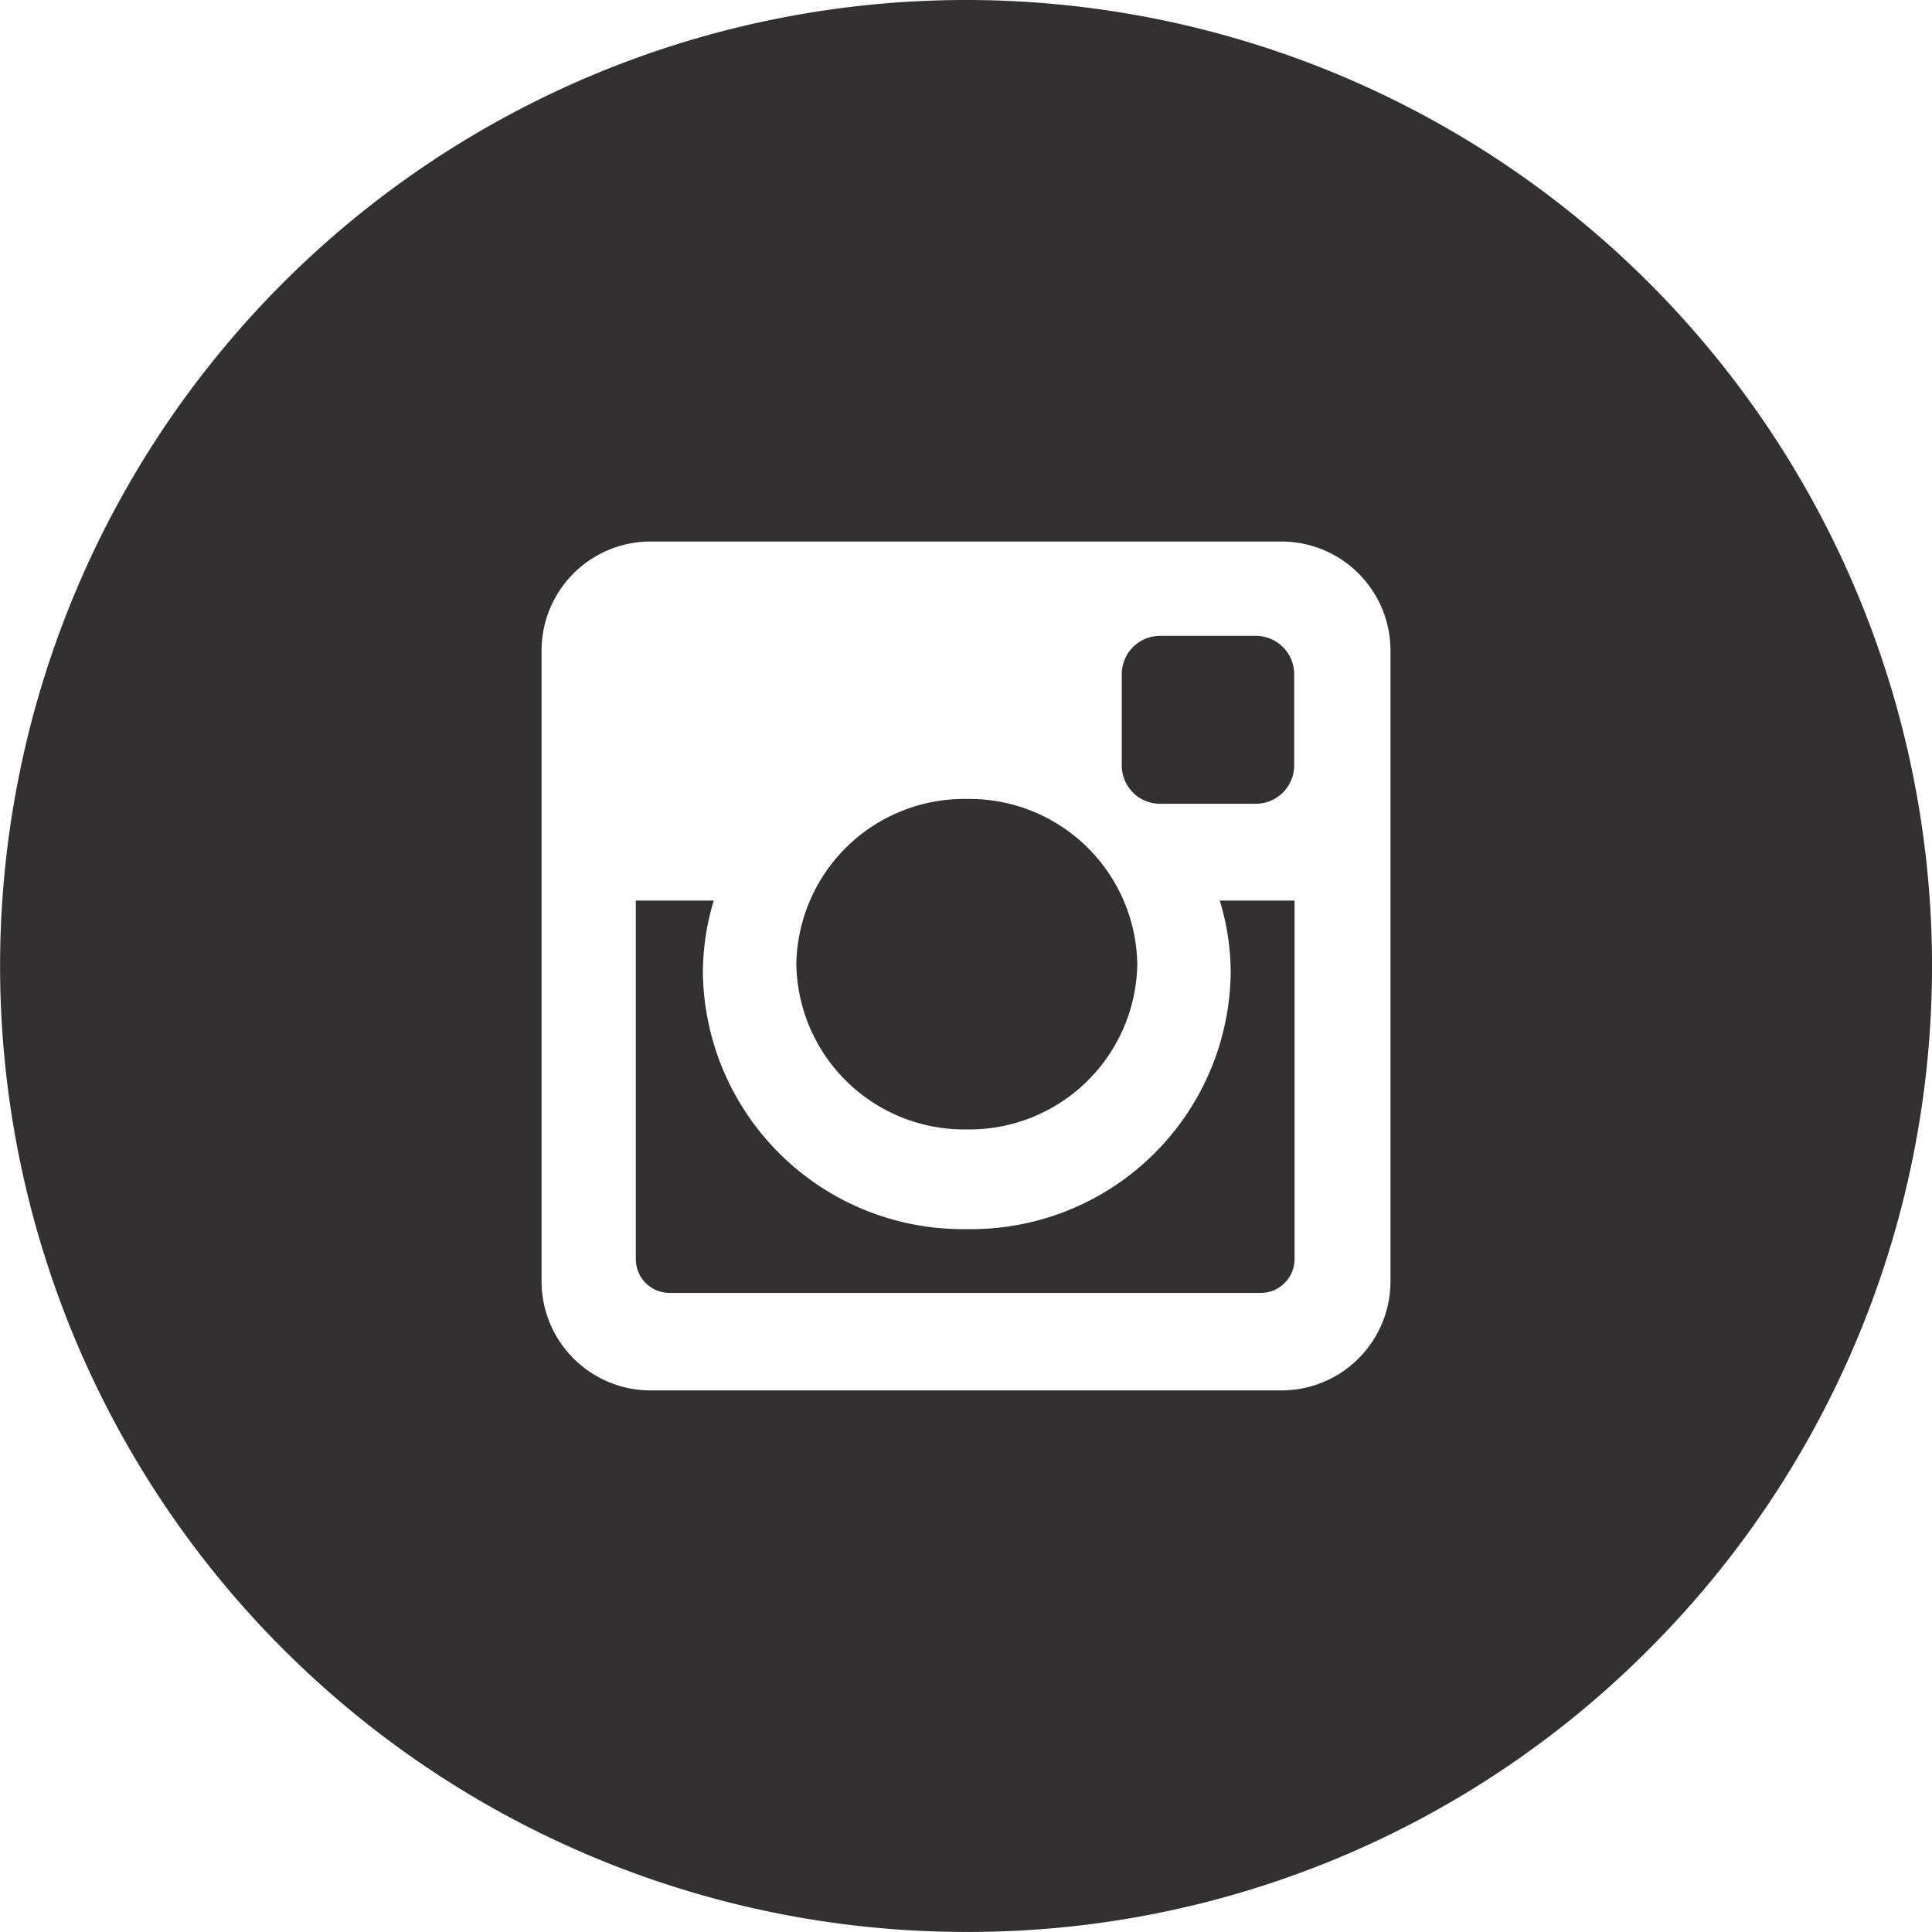
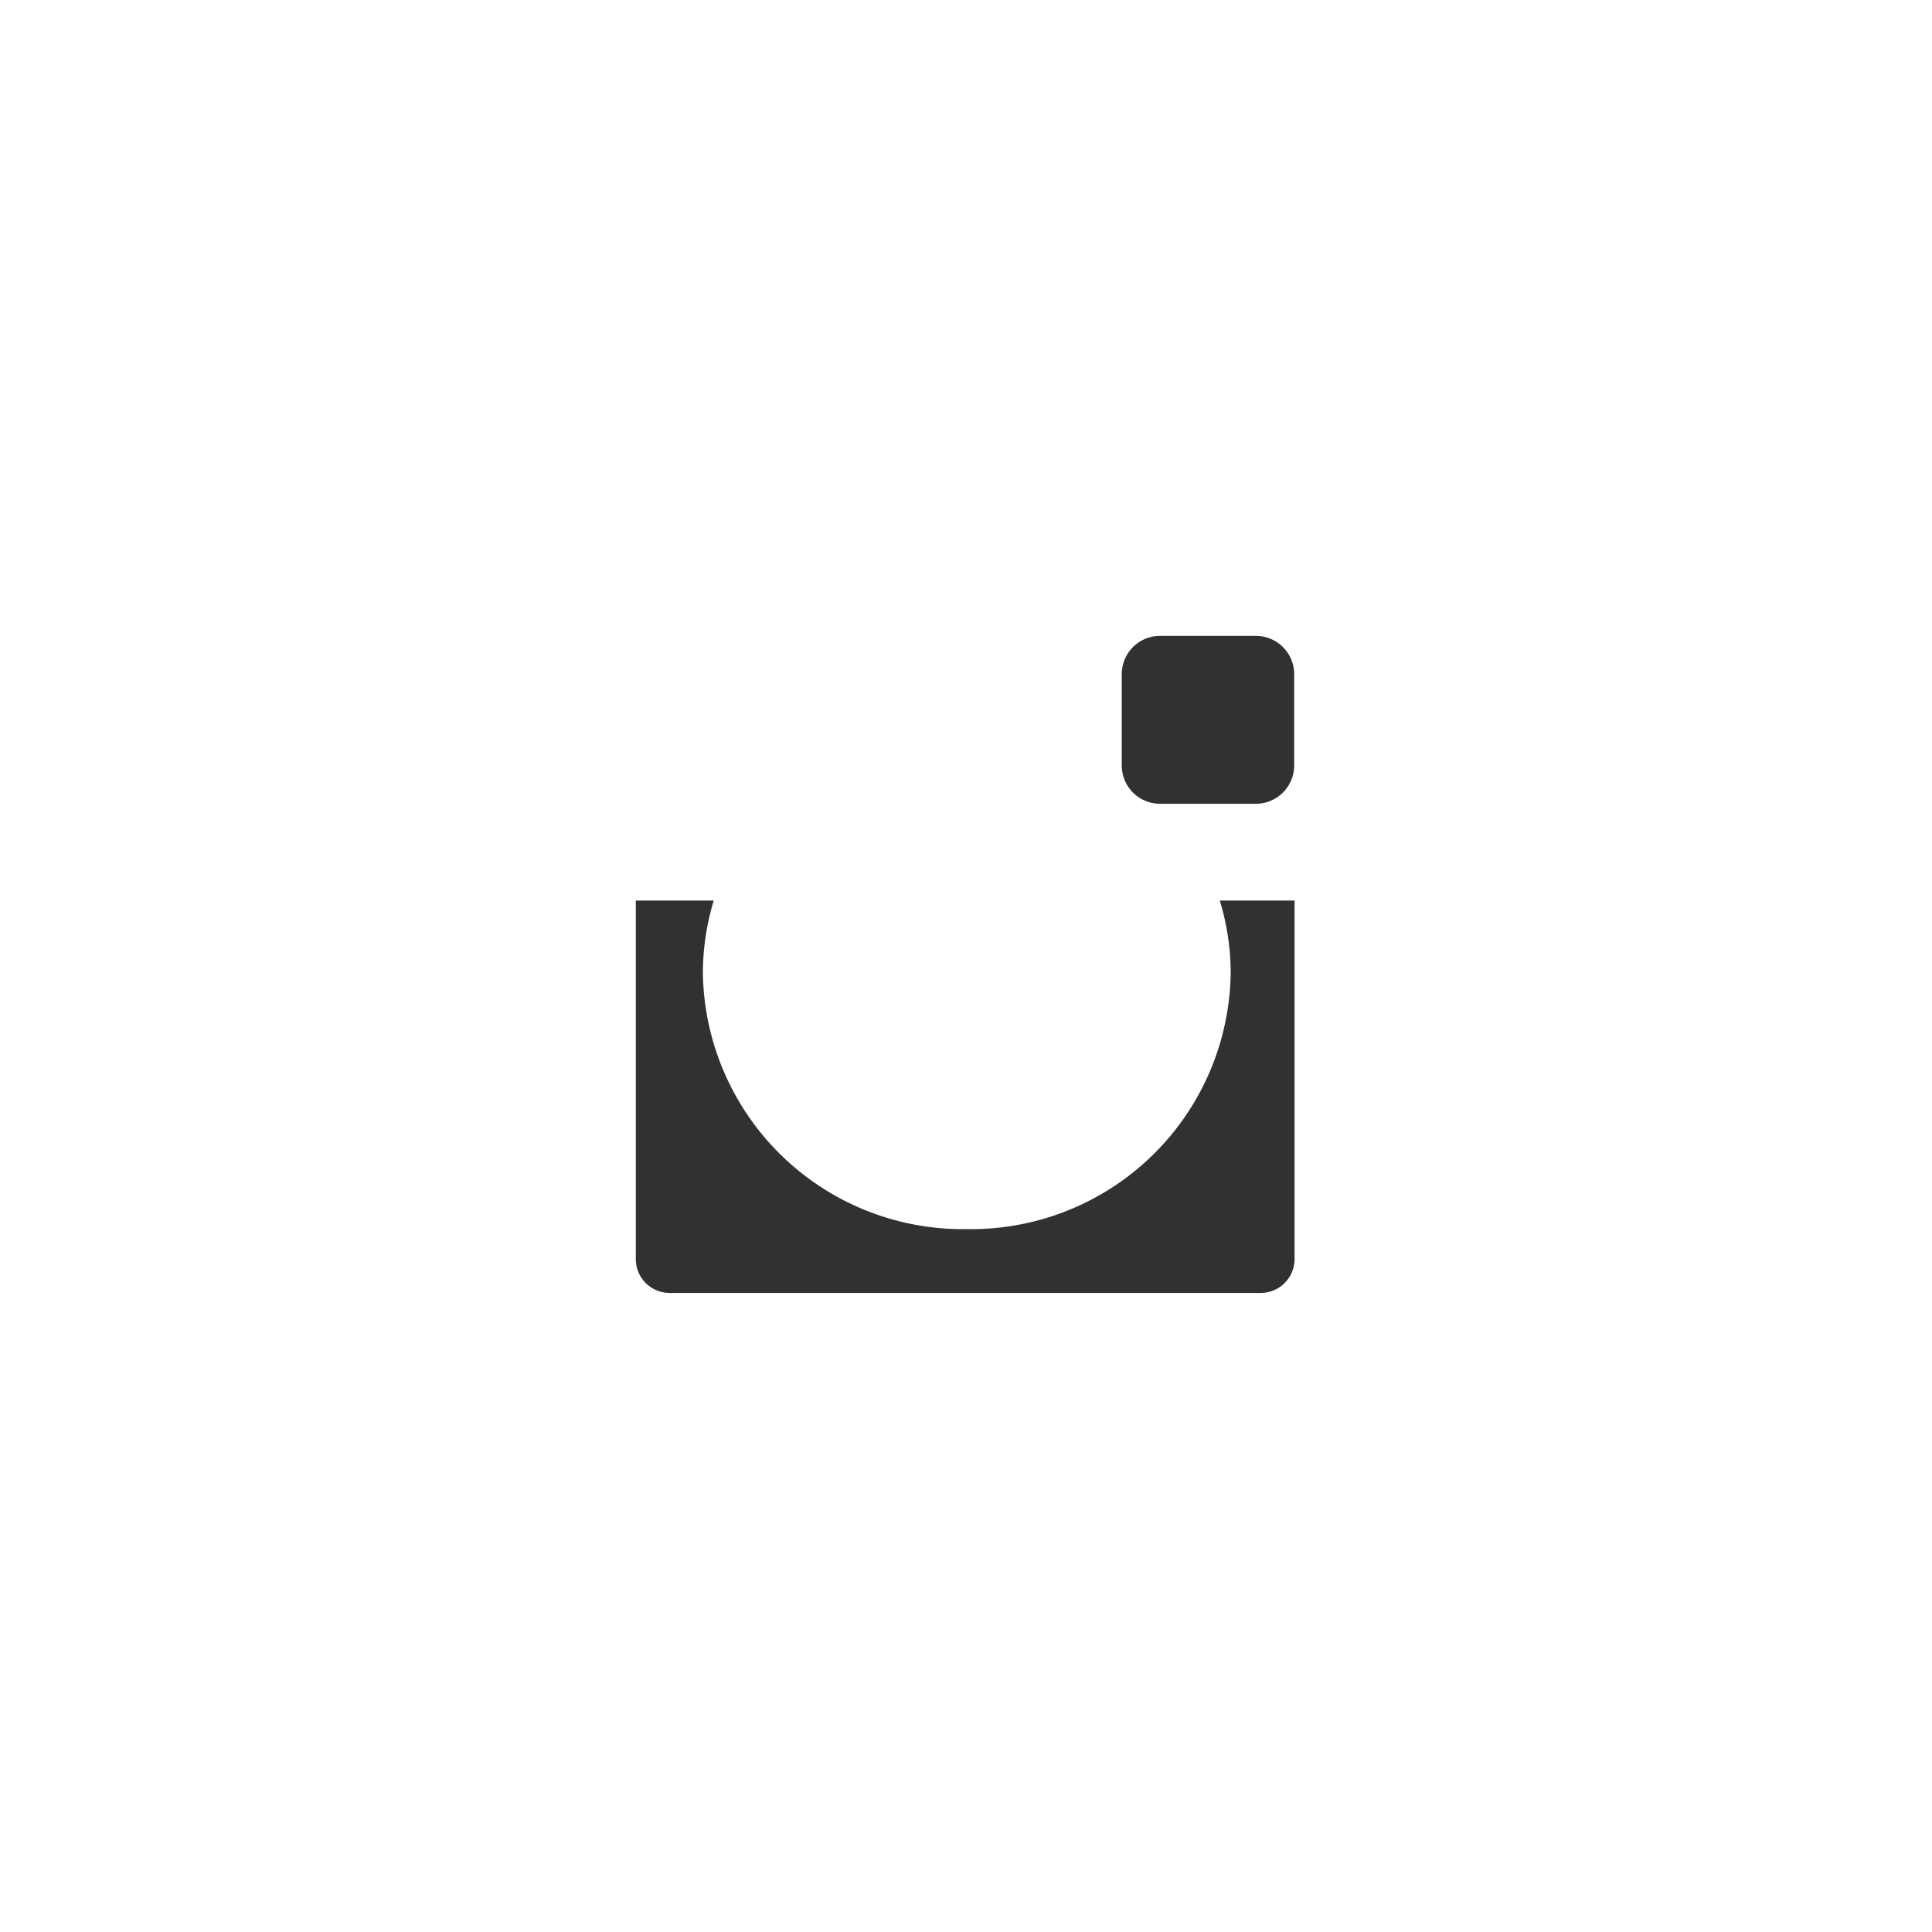
<svg xmlns="http://www.w3.org/2000/svg" id="Group_10_Copy" data-name="Group 10 Copy" width="32" height="31.999" viewBox="0 0 32 31.999">
  <defs>
    <clipPath id="clip-path">
-       <path id="Clip_6" data-name="Clip 6" d="M0,0H32V32H0Z" fill="none" />
+       <path id="Clip_6" data-name="Clip 6" d="M0,0V32H0Z" fill="none" />
    </clipPath>
  </defs>
  <path id="Fill_1" data-name="Fill 1" d="M.633,2.781h1.59a.636.636,0,0,0,.633-.633V.633A.635.635,0,0,0,2.223,0H.633A.634.634,0,0,0,0,.633V2.148a.634.634,0,0,0,.633.633" transform="translate(18.58 10.532)" fill="#323031" />
-   <path id="Fill_3" data-name="Fill 3" d="M2.823,5.474A2.782,2.782,0,0,0,5.647,2.737,2.782,2.782,0,0,0,2.823,0,2.781,2.781,0,0,0,0,2.737,2.781,2.781,0,0,0,2.823,5.474" transform="translate(13.19 13.233)" fill="#323031" />
  <g id="Group_7" data-name="Group 7">
    <path id="Clip_6-2" data-name="Clip 6" d="M0,0H32V32H0Z" fill="none" />
    <g id="Group_7-2" data-name="Group 7" clip-path="url(#clip-path)">
      <path id="Fill_5" data-name="Fill 5" d="M16,32A16,16,0,0,1,4.687,4.687,16,16,0,0,1,27.314,27.315,15.9,15.9,0,0,1,16,32ZM10.775,8.97a1.807,1.807,0,0,0-1.805,1.805v10.45a1.808,1.808,0,0,0,1.805,1.806h10.45a1.808,1.808,0,0,0,1.806-1.806V10.776A1.808,1.808,0,0,0,21.225,8.97Z" transform="translate(0 -0.001)" fill="#323031" />
    </g>
  </g>
  <path id="Fill_8" data-name="Fill 8" d="M9.853,1.207A4.3,4.3,0,0,1,5.482,5.442,4.305,4.305,0,0,1,1.111,1.207,4.157,4.157,0,0,1,1.291,0H0V5.939a.56.56,0,0,0,.56.56h9.791a.561.561,0,0,0,.56-.56V0H9.672a4.091,4.091,0,0,1,.181,1.207" transform="translate(10.531 14.916)" fill="#323031" />
</svg>